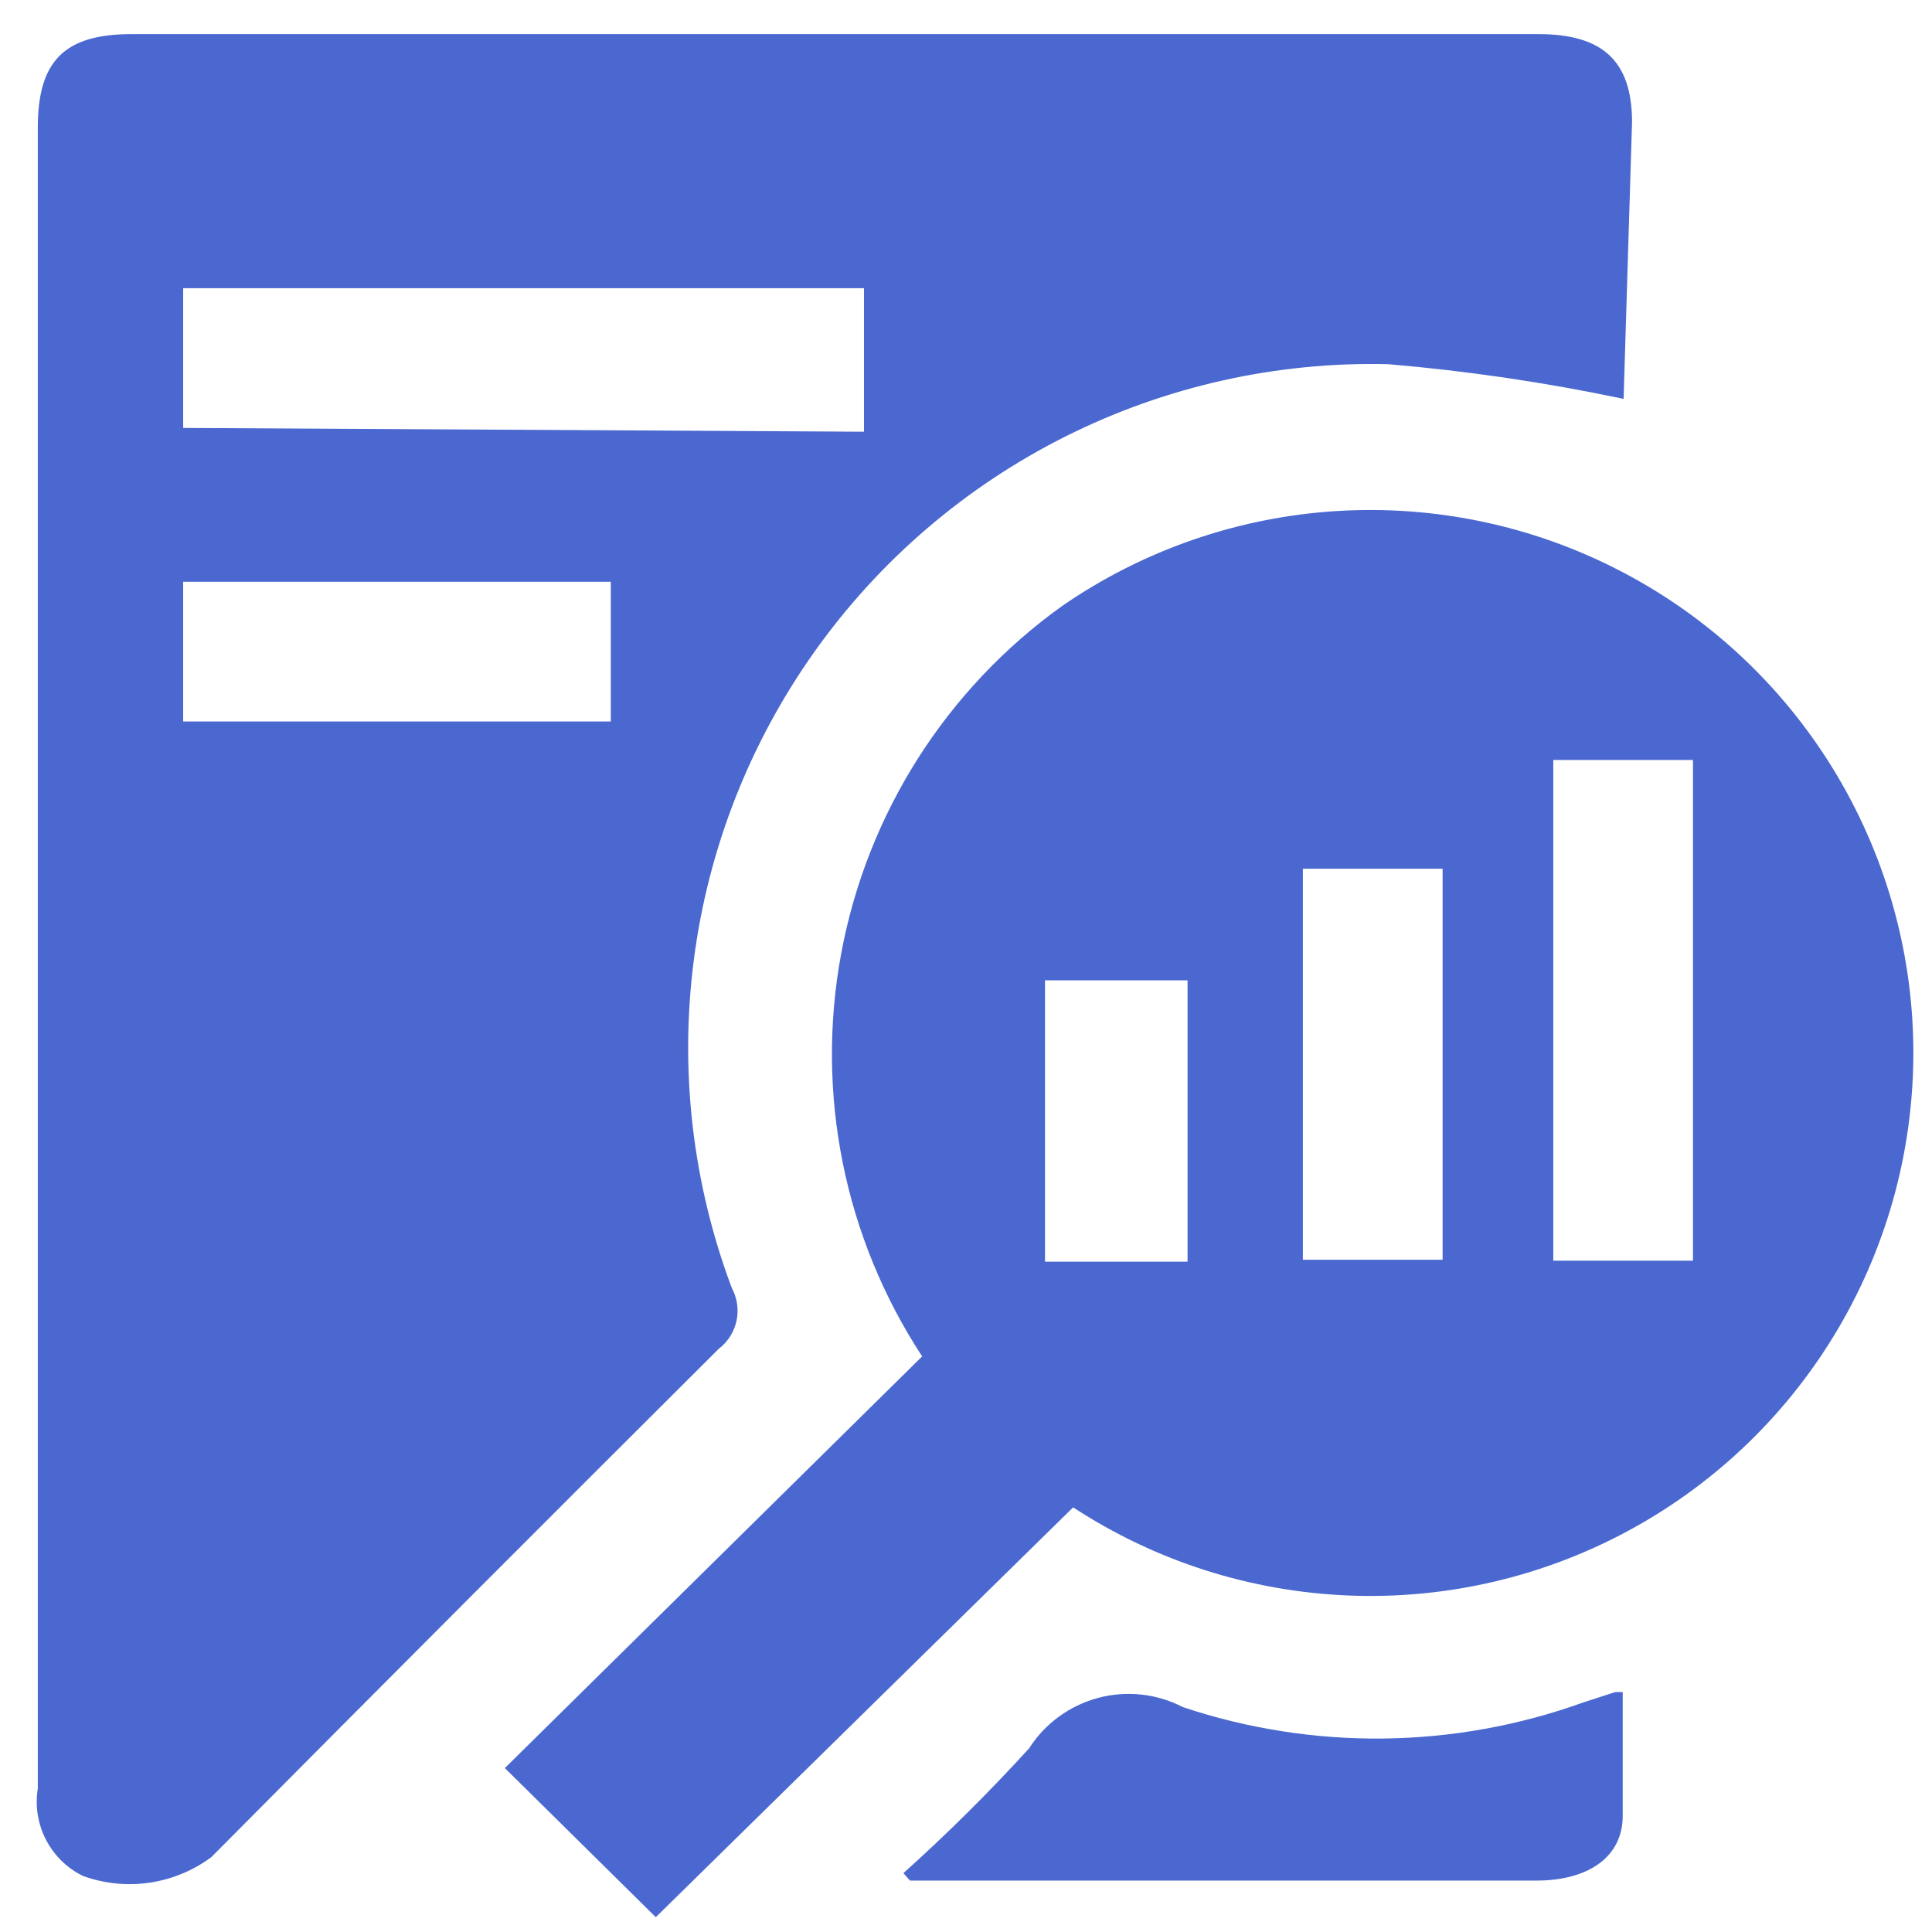
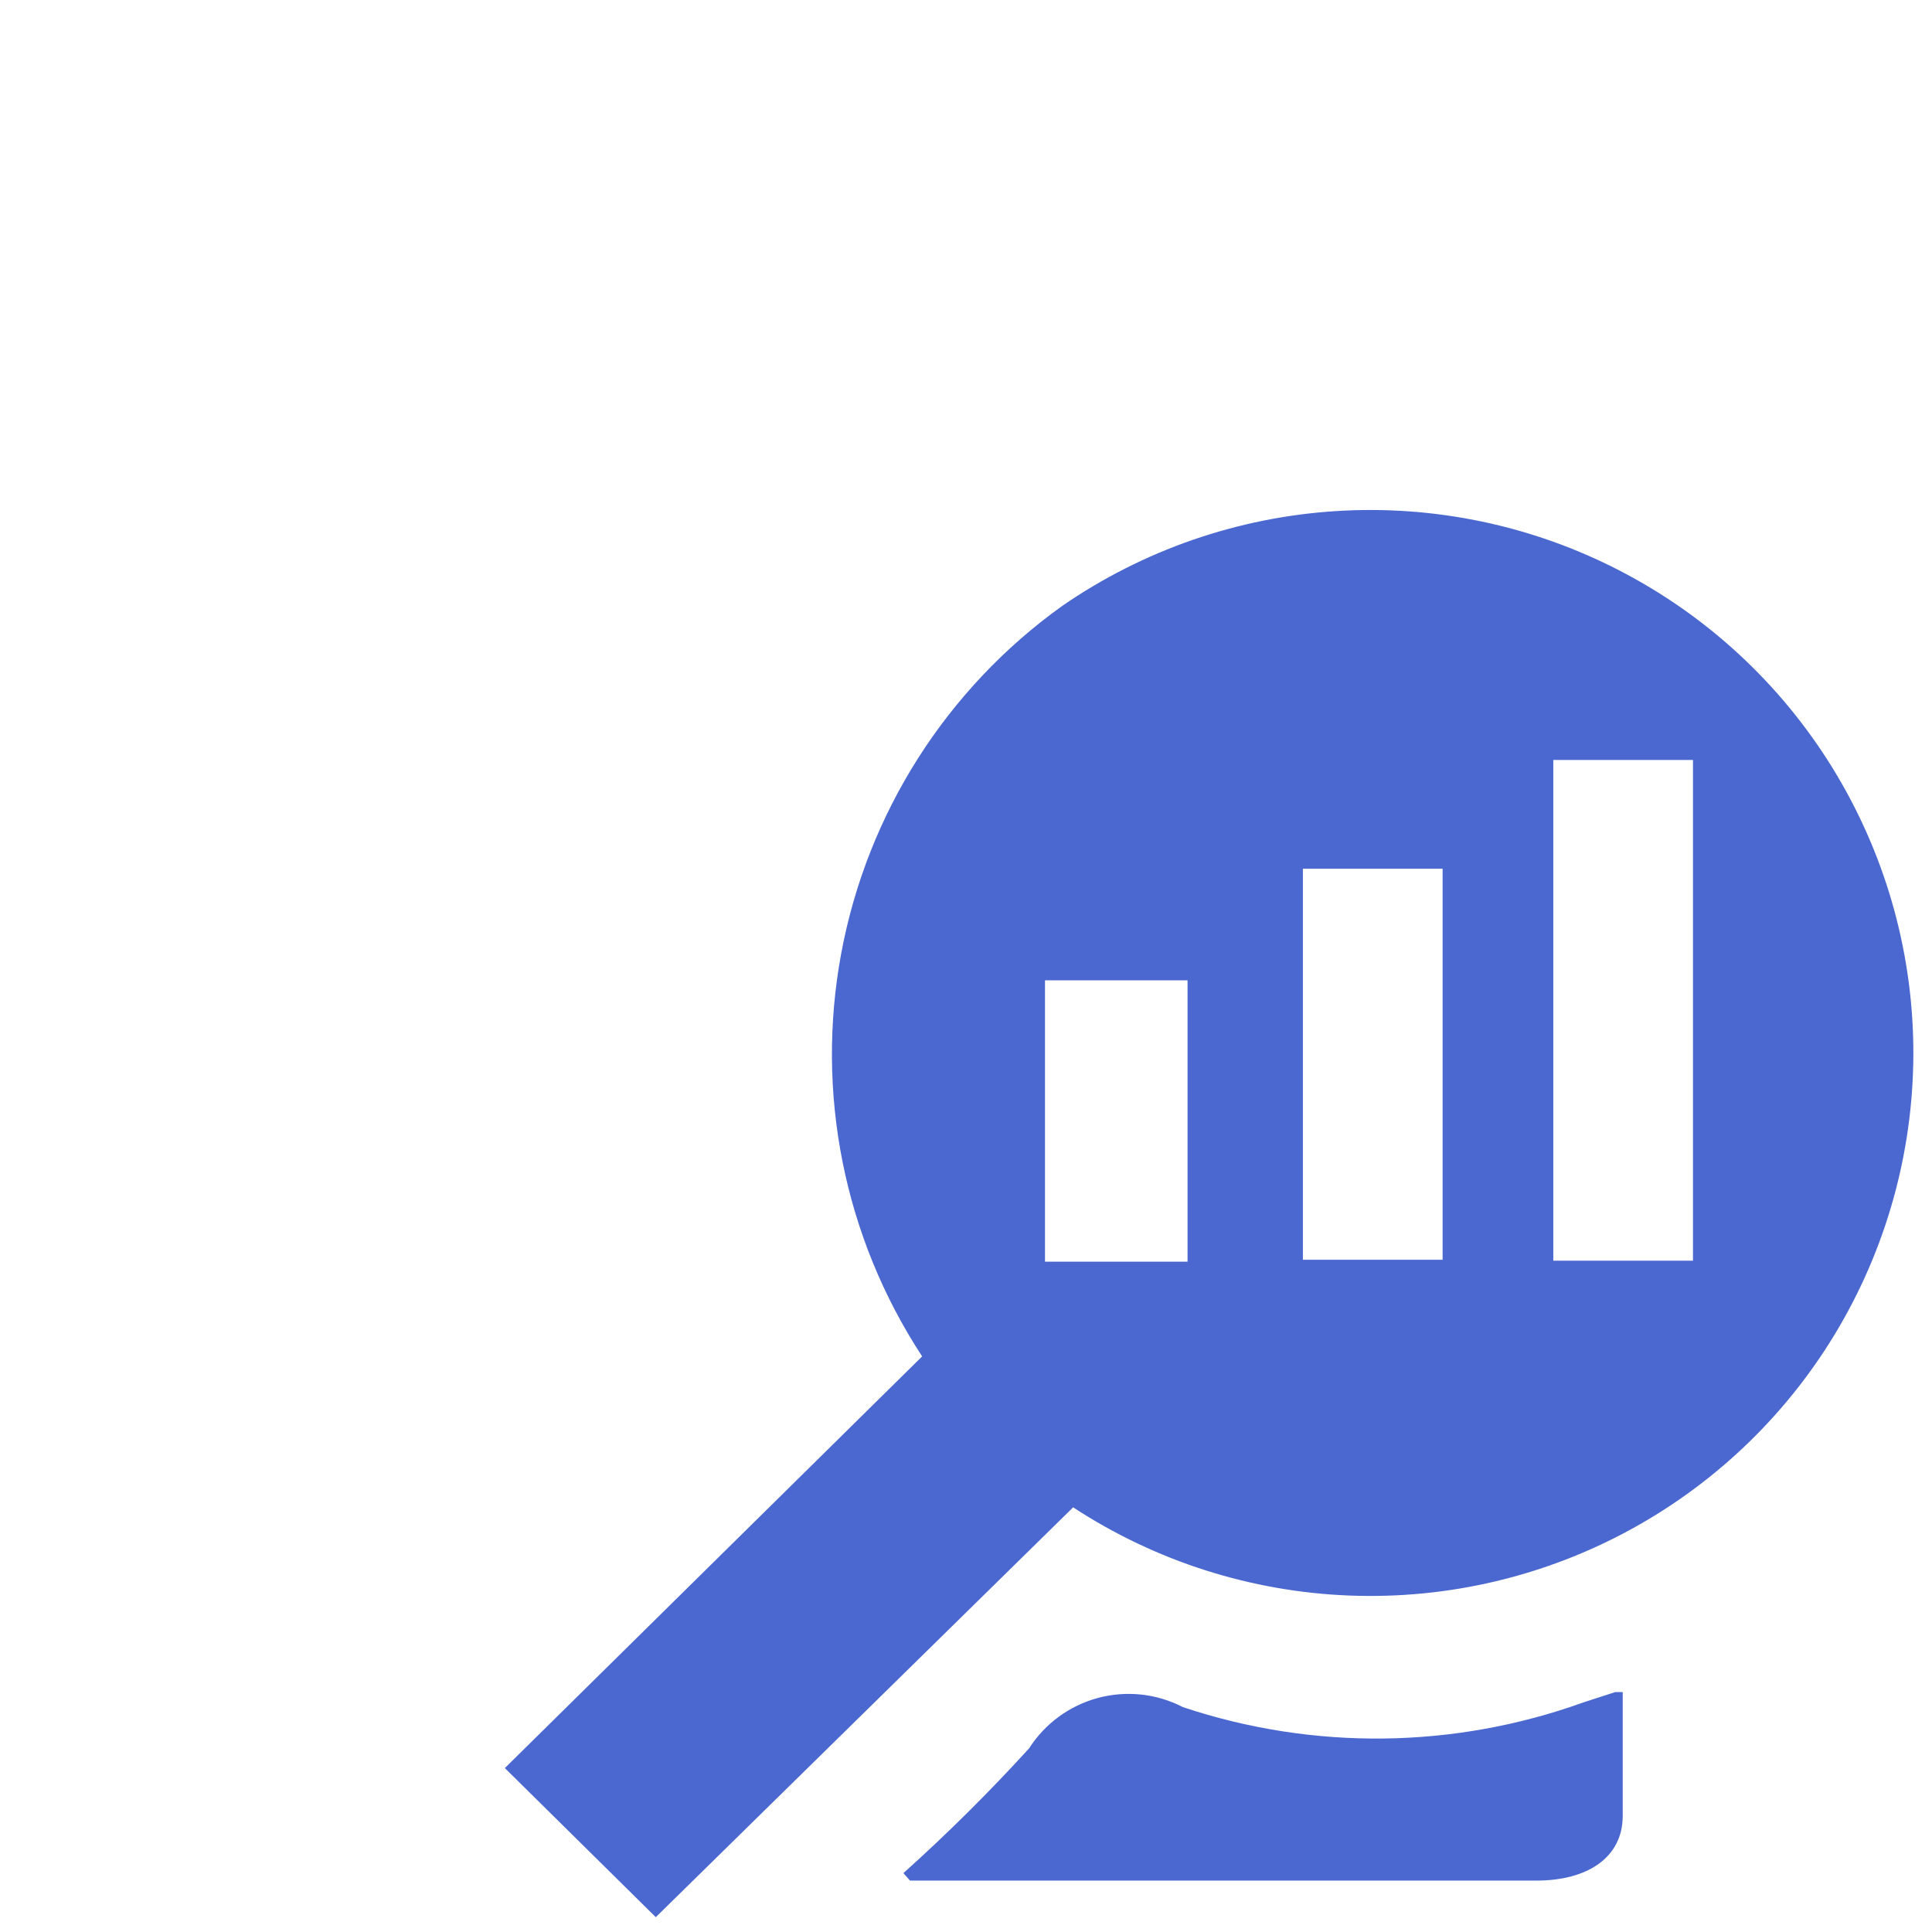
<svg xmlns="http://www.w3.org/2000/svg" width="46" height="46" viewBox="0 0 46 46" fill="none">
-   <path d="M38.657 9.497C36.808 9.107 34.936 8.831 33.053 8.671C30.39 8.607 27.752 9.198 25.37 10.391C22.989 11.584 20.937 13.343 19.394 15.515C17.851 17.686 16.864 20.202 16.521 22.844C16.177 25.485 16.487 28.171 17.423 30.664C17.553 30.904 17.593 31.182 17.536 31.448C17.478 31.714 17.328 31.951 17.111 32.116C13.077 36.135 9.05 40.169 5.031 44.218C4.598 44.539 4.092 44.748 3.558 44.826C3.024 44.904 2.479 44.849 1.972 44.664C1.595 44.478 1.287 44.176 1.094 43.802C0.901 43.429 0.833 43.003 0.9 42.588C0.9 29.414 0.9 16.233 0.9 3.044C0.9 1.481 1.503 0.812 3.133 0.812H36.625C38.144 0.812 38.858 1.437 38.858 2.91L38.657 9.497ZM20.571 10.279V6.862H4.361V10.189L20.571 10.279ZM4.361 17.178H14.543V13.851H4.361V17.178Z" fill="#4A68CF" />
  <path d="M15.614 45.647L12.02 42.097L21.956 32.295C20.1 29.463 19.41 26.023 20.03 22.695C20.65 19.366 22.532 16.406 25.283 14.432C27.212 13.1 29.466 12.318 31.806 12.169C34.145 12.02 36.481 12.509 38.563 13.586C40.646 14.662 42.396 16.284 43.628 18.279C44.859 20.274 45.526 22.565 45.555 24.909C45.584 27.253 44.975 29.561 43.794 31.586C42.613 33.611 40.903 35.276 38.848 36.404C36.793 37.532 34.471 38.08 32.128 37.989C29.786 37.898 27.512 37.173 25.551 35.889L15.614 45.647ZM40.309 30.017V18.094H36.983V30.017H40.309ZM34.348 20.684H31.021V29.995H34.348V20.684ZM28.275 30.04V23.341H24.881V30.04H28.275Z" fill="#4A68CF" />
  <path d="M21.51 44.598C22.556 43.659 23.555 42.667 24.502 41.628C24.88 41.037 25.465 40.609 26.142 40.427C26.82 40.245 27.541 40.323 28.163 40.645C31.264 41.681 34.623 41.642 37.698 40.534L38.457 40.288H38.636C38.636 41.248 38.636 42.253 38.636 43.236C38.636 44.218 37.809 44.776 36.581 44.776H21.666L21.51 44.598Z" fill="#4A68CF" />
</svg>